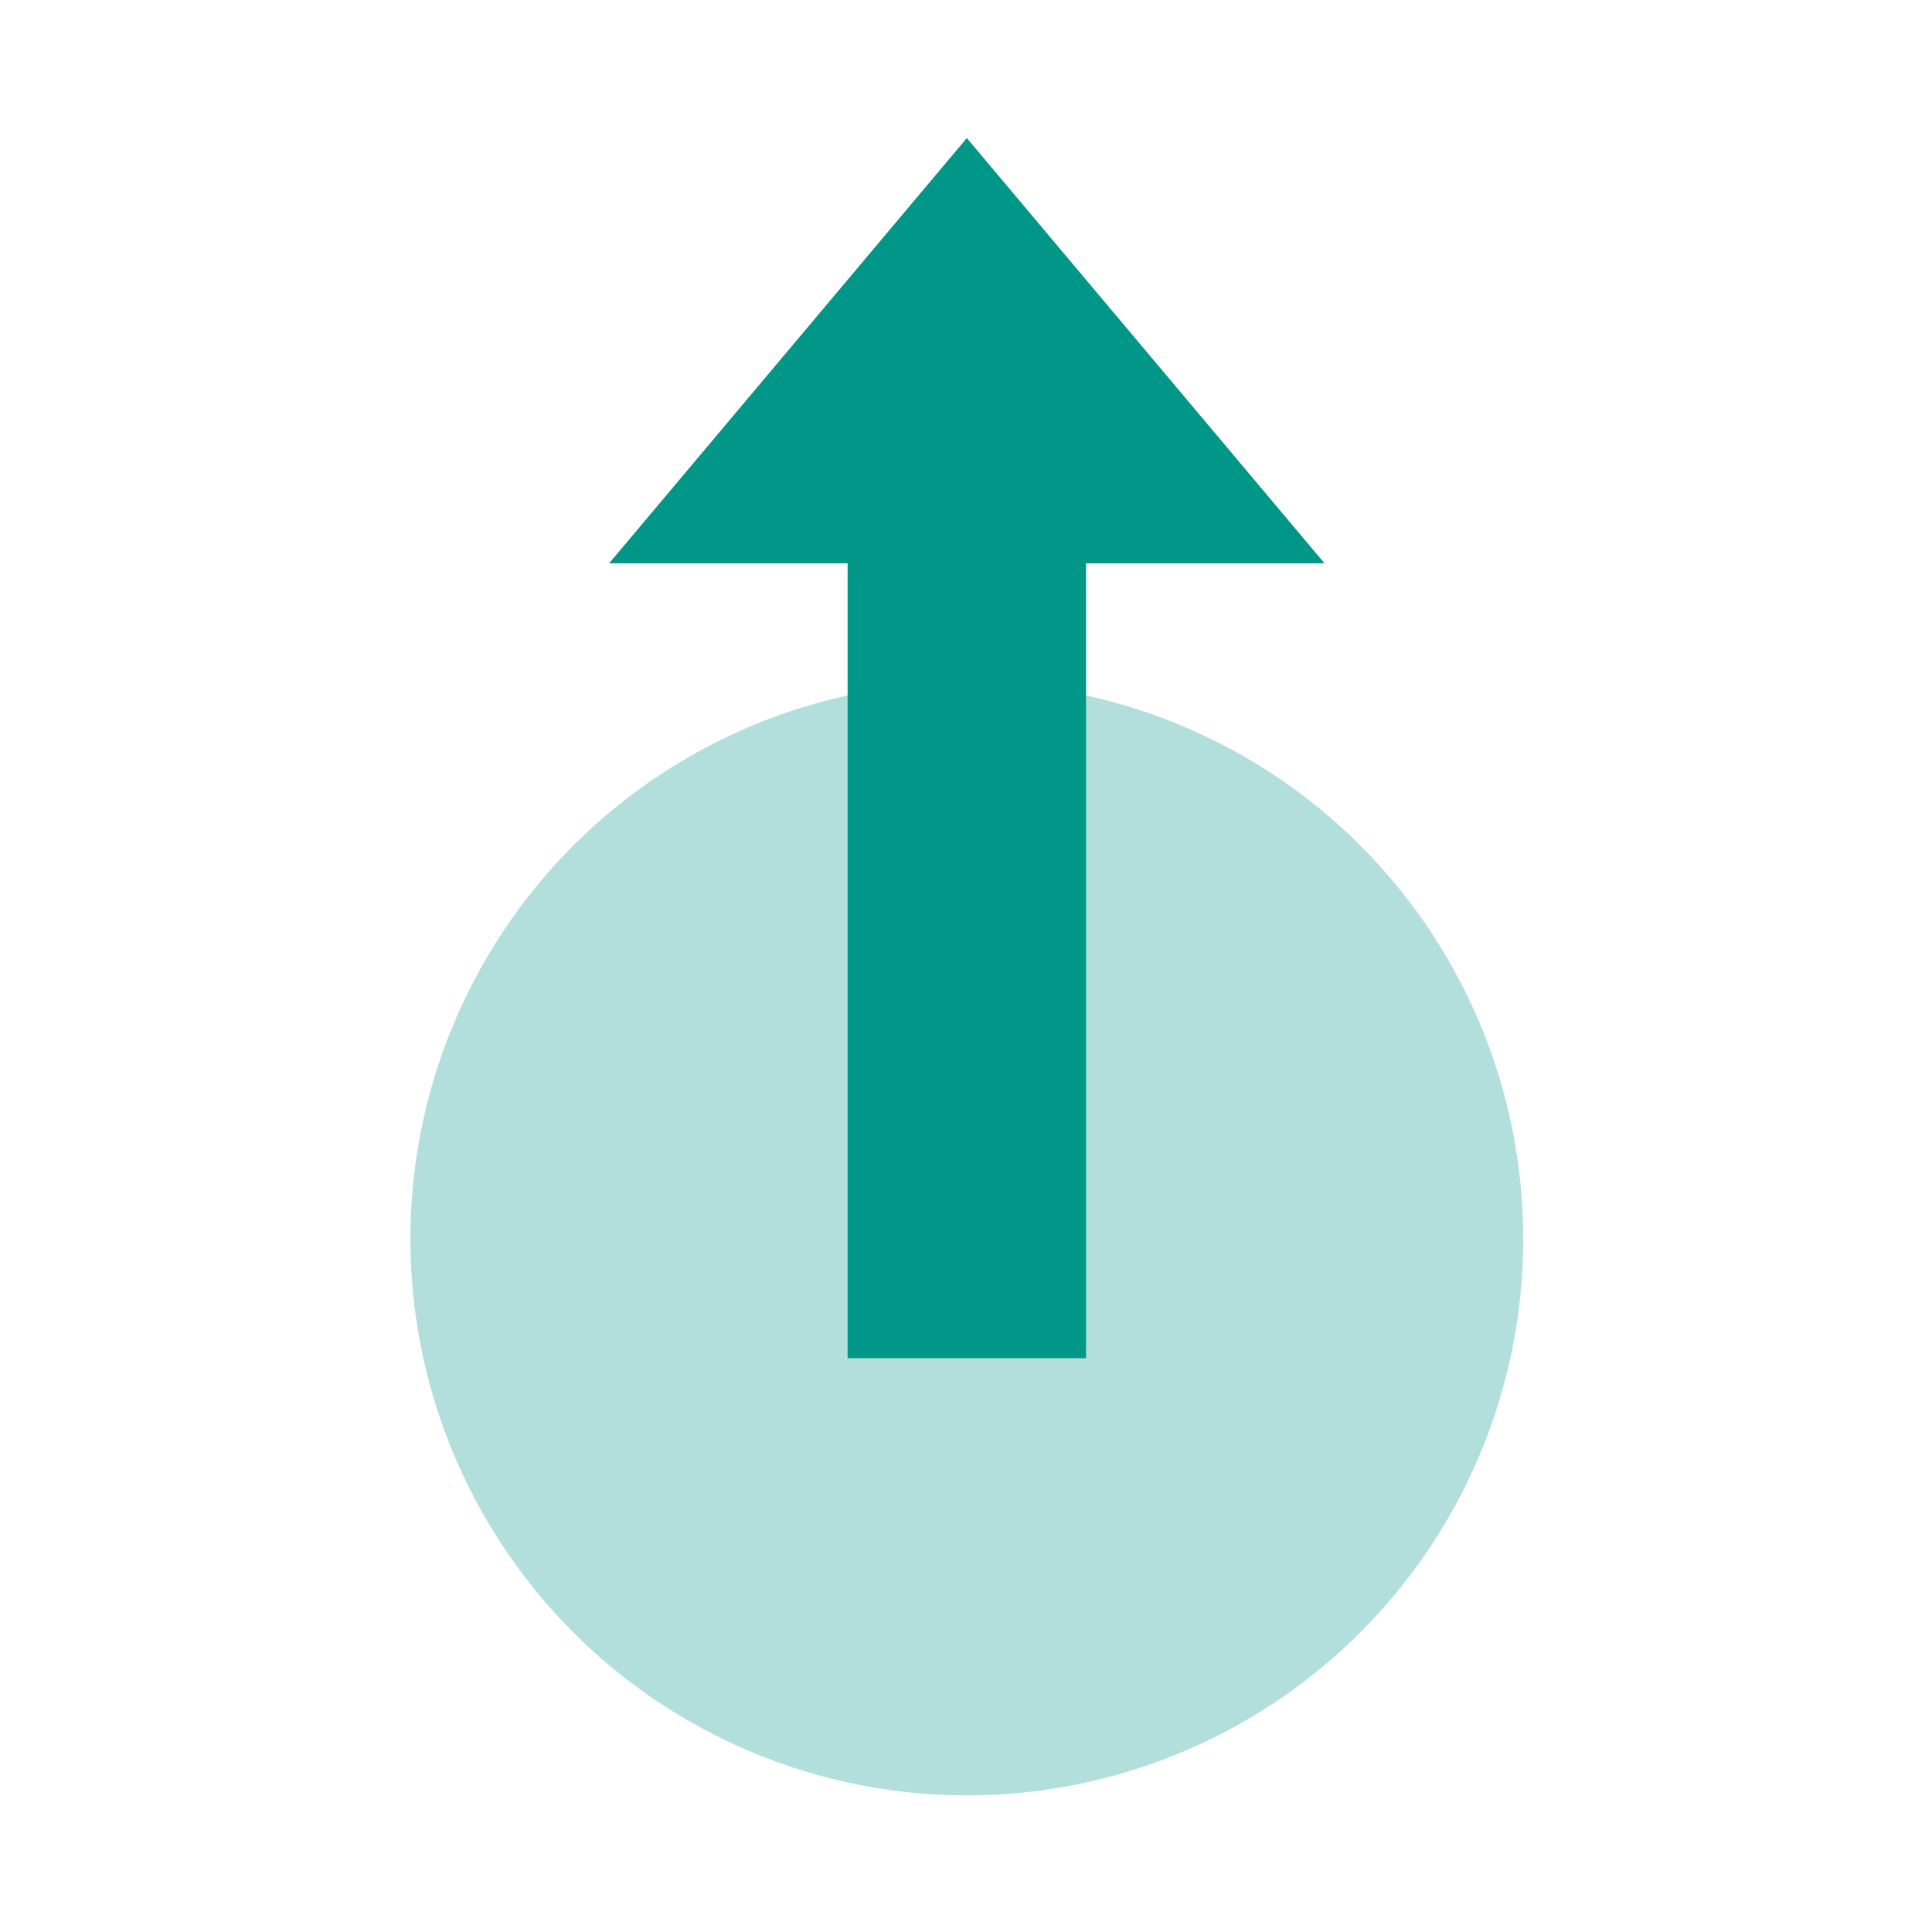
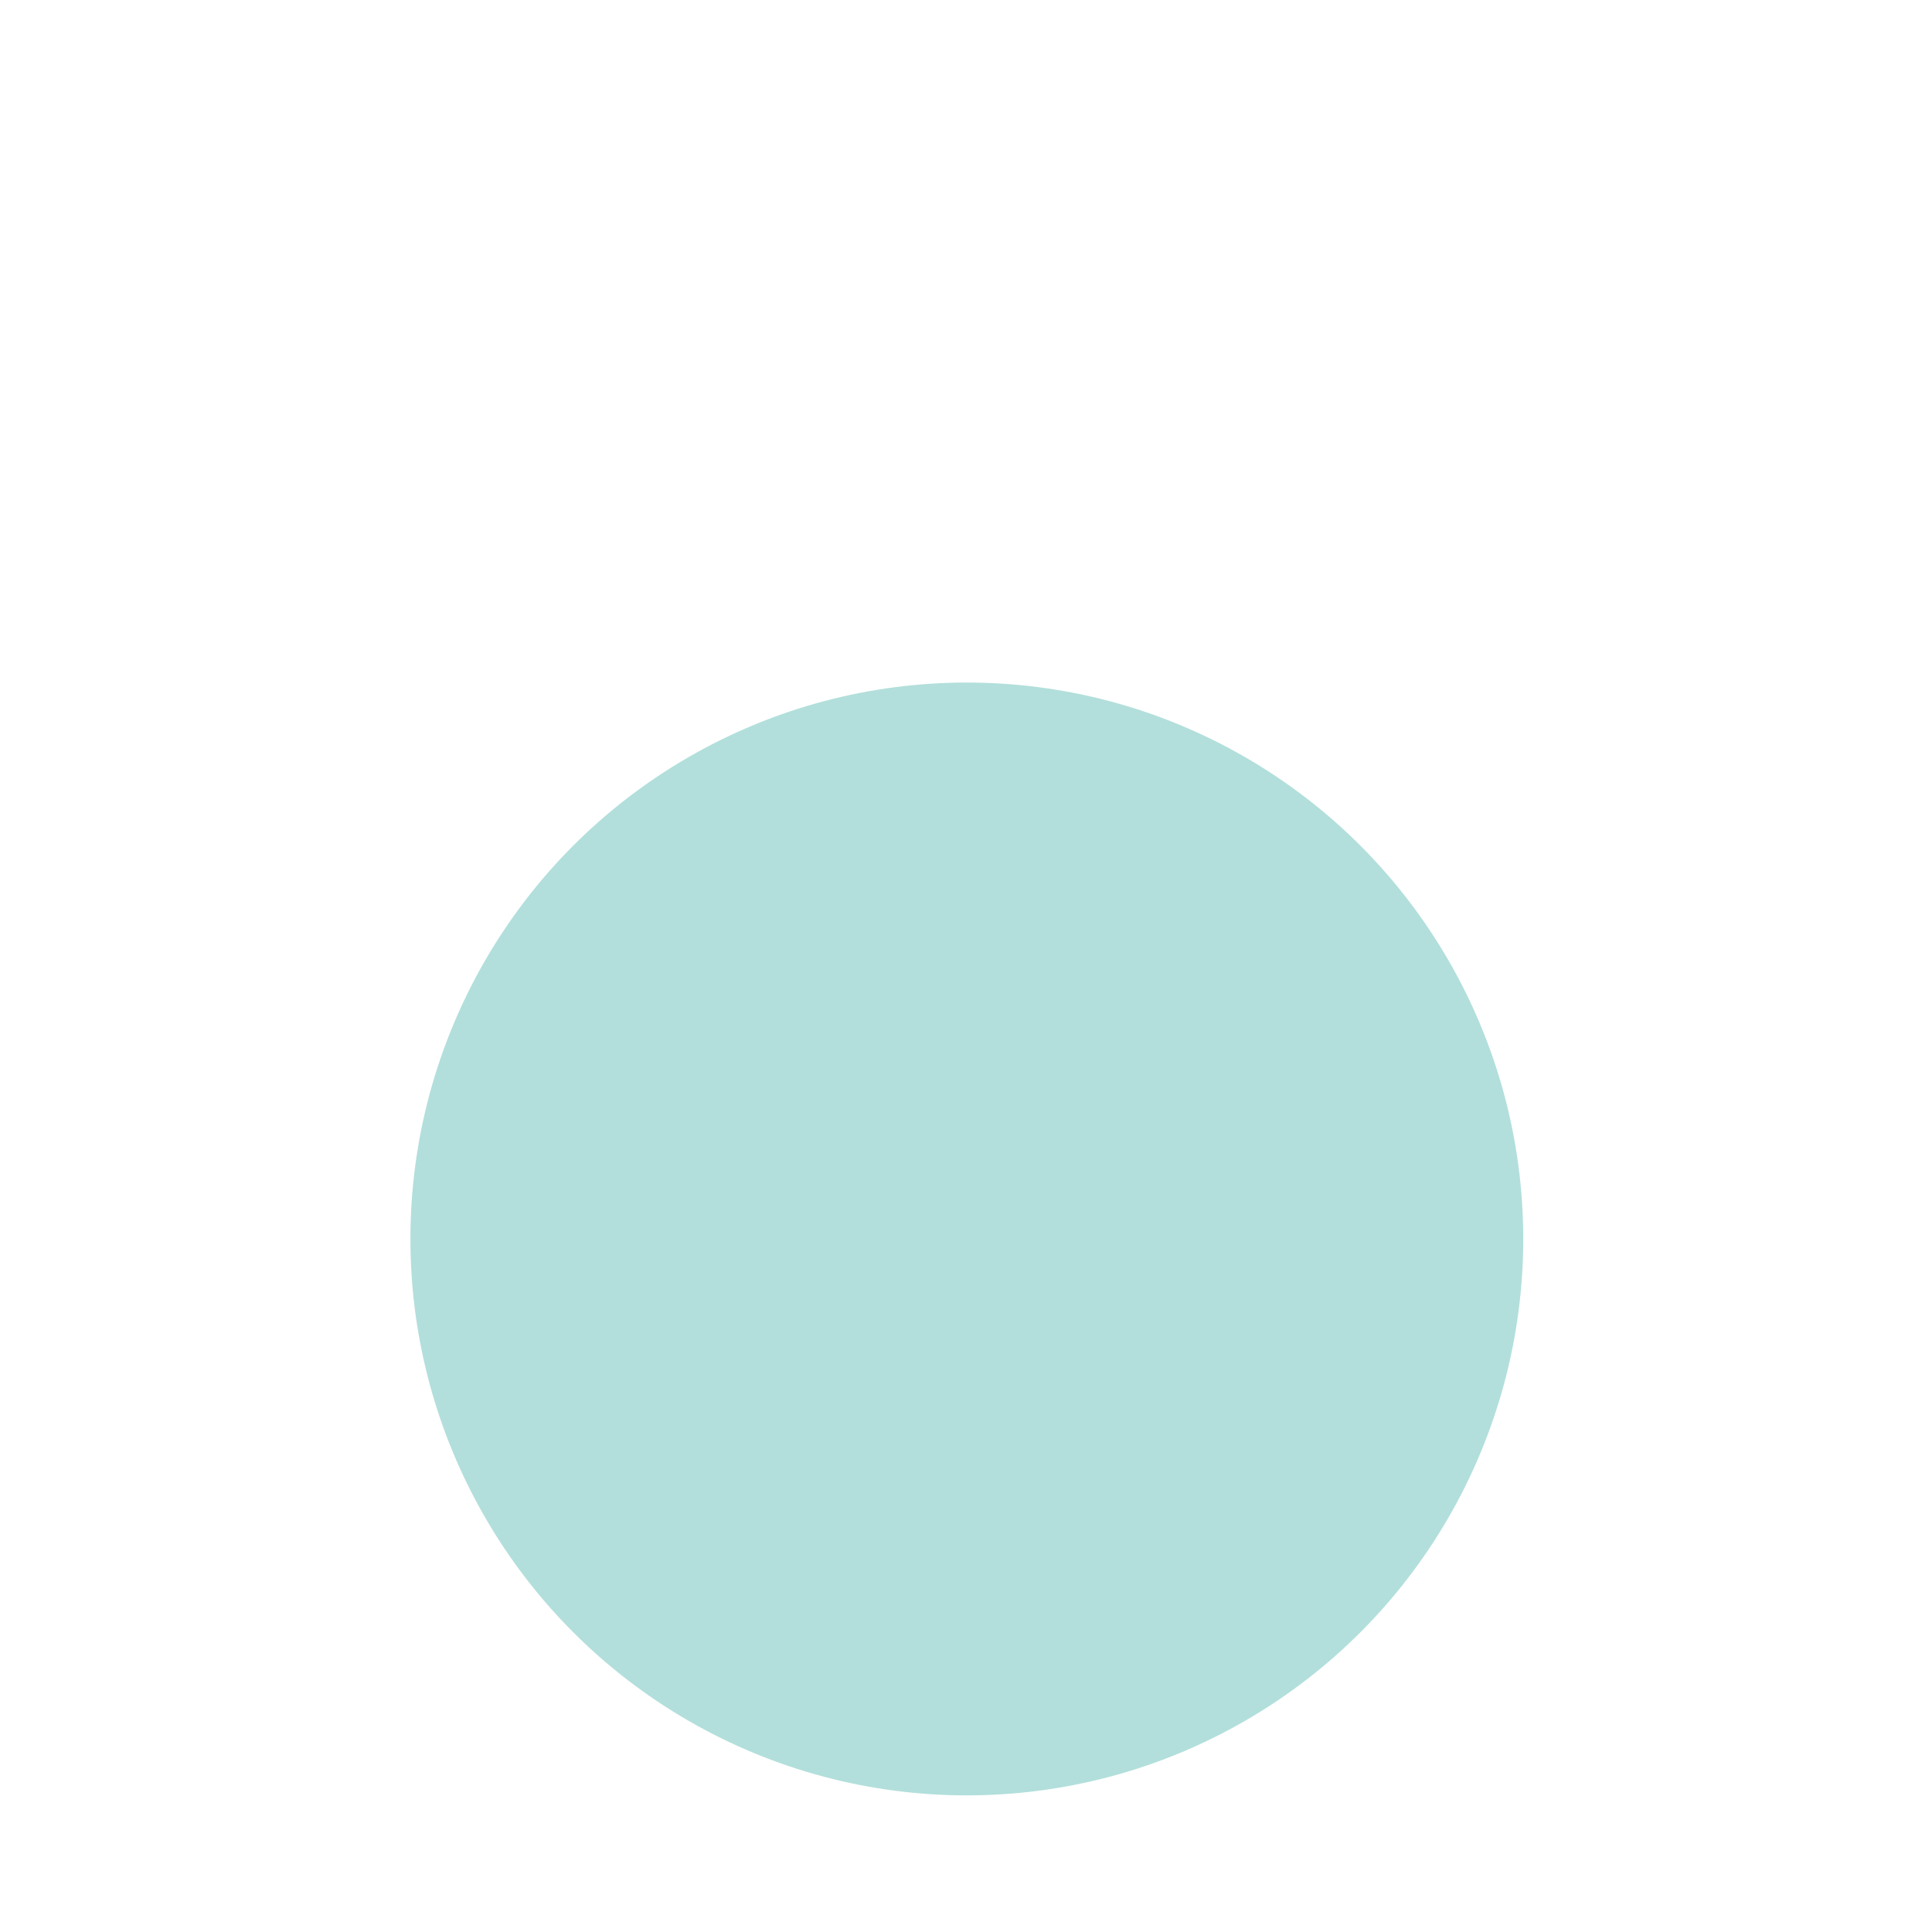
<svg xmlns="http://www.w3.org/2000/svg" width="800px" height="800px" viewBox="0 0 14 14" role="img" focusable="false" aria-hidden="true">
  <g transform="translate(.094 .05) scale(.288)">
    <circle cx="24" cy="31" r="14" fill="#b2dfdb" />
    <g fill="#009688">
-       <path d="M24 3.3L33 14H15z" />
-       <path d="M21 11h6v23h-6z" />
-     </g>
+       </g>
  </g>
</svg>